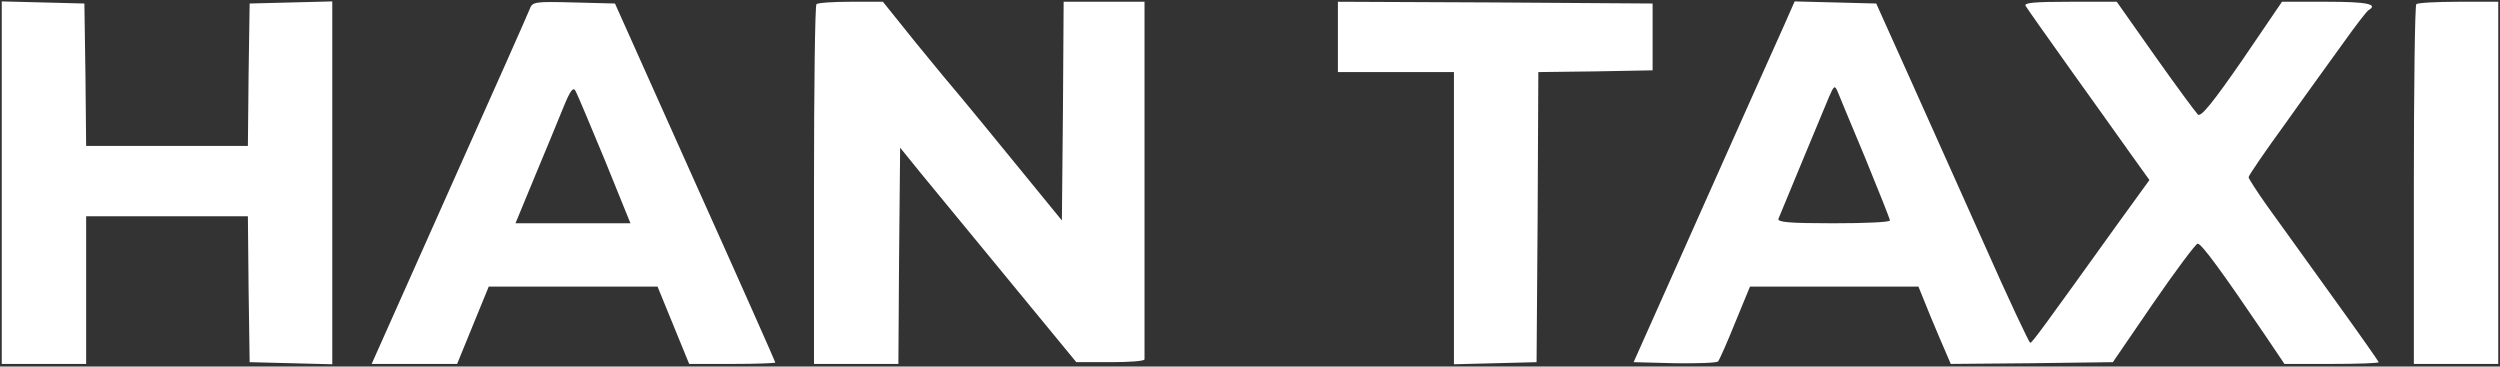
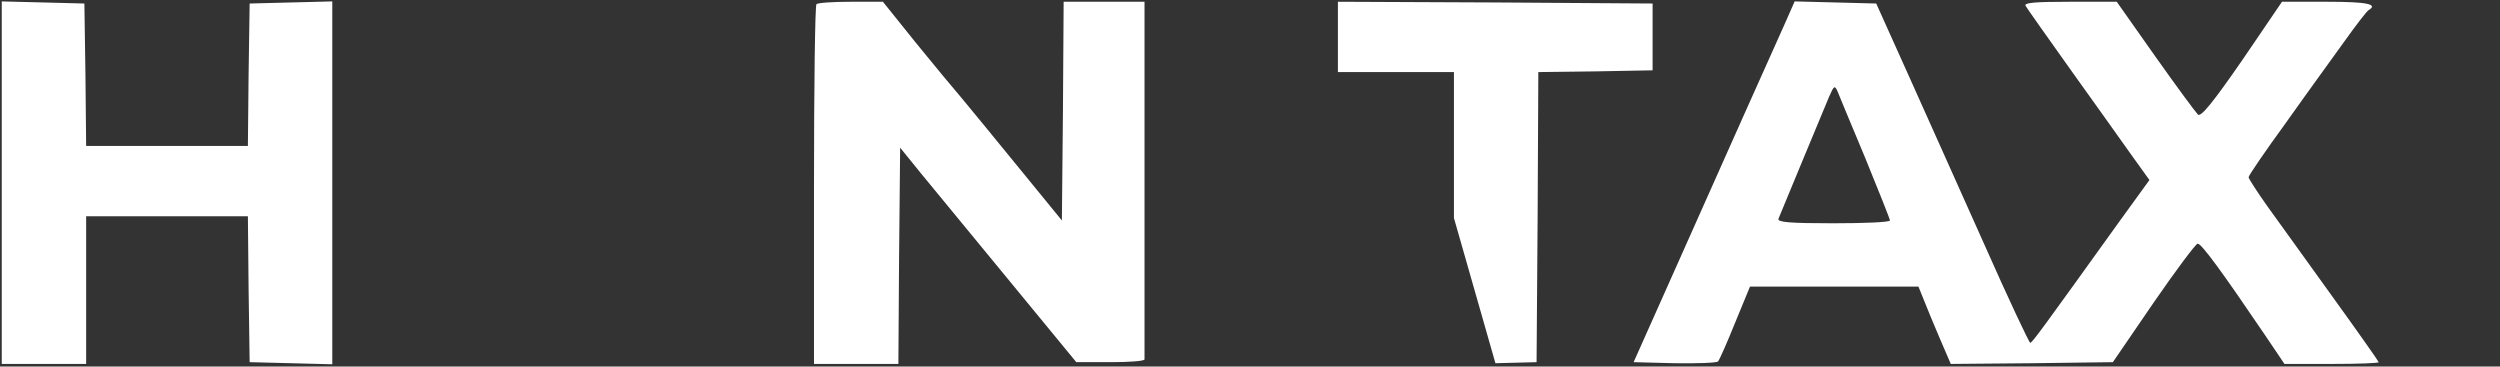
<svg xmlns="http://www.w3.org/2000/svg" width="948" height="139" viewBox="0 0 948 139" fill="none">
  <rect x="0" y="0" width="948" height="139" fill="#333333" stroke="none" />
  <path d="M0.667 69.333V138H16.667H32.667V110V82H63.334H94L94.267 109.6L94.667 137.333L110.4 137.733L126 138.133V69.333V0.533L110.4 0.933L94.667 1.333L94.267 28.267L94 55.333H63.334H32.667L32.4 28.267L32 1.333L16.4 0.933L0.667 0.533V69.333Z" fill="white" />
-   <path d="M200.8 3.6C200.134 5.333 186.4 36.267 170.267 72.267L140.934 138H157.2H173.334L179.334 123.333L185.334 108.667H217.334H249.334L255.334 123.333L261.334 138H277.734C286.667 138 294 137.733 294 137.467C294 137.2 280.4 106.533 263.6 69.2L233.2 1.333L217.6 0.933C202.4 0.533 201.867 0.667 200.8 3.6ZM229.334 60.667L239.067 84.667H217.334H195.467L202.8 66.933C206.8 57.333 211.734 45.467 213.6 40.8C216.267 34.267 217.334 32.8 218.267 34.533C218.934 35.733 223.867 47.467 229.334 60.667Z" fill="white" />
  <path d="M309.6 1.6C309.067 2 308.667 32.933 308.667 70.267V138H324.667H340.667L340.934 97.067L341.334 56L349.334 65.867C353.734 71.2 368.8 89.467 382.8 106.533L408.134 137.333H421.067C428.134 137.333 434 136.933 434 136.267C434 135.733 434 105.067 434 68V0.667H418.667H403.334L403.067 42.133L402.667 83.6L386 63.2C376.8 51.867 367.2 40.267 364.667 37.2C362.134 34.267 354.267 24.8 347.334 16.267L334.8 0.667H322.534C315.867 0.667 310 1.067 309.6 1.6Z" fill="white" />
-   <path d="M507.334 14V27.333H529.334H551.334V82.667V138.133L567.067 137.733L582.667 137.333L583.067 82.4L583.334 27.333L605.067 27.067L626.667 26.667V14V1.333L567.067 0.933L507.334 0.667V14Z" fill="white" />
+   <path d="M507.334 14V27.333H529.334H551.334V82.667L567.067 137.733L582.667 137.333L583.067 82.4L583.334 27.333L605.067 27.067L626.667 26.667V14V1.333L567.067 0.933L507.334 0.667V14Z" fill="white" />
  <path d="M676.533 9.6C670.667 22.533 655.467 56.667 636.133 100L619.467 137.333L634.933 137.733C643.467 137.867 650.933 137.6 651.467 137.067C652 136.533 654.933 129.867 658 122.267L663.6 108.667H695.6H727.467L729.467 113.6C730.533 116.4 733.333 123.067 735.6 128.4L739.733 138L770.4 137.733L801.2 137.333L816.533 114.933C825.067 102.533 832.667 92.4 833.333 92.4C834.667 92.133 842.8 103.333 858.8 126.933L866.267 138H884.133C894 138 902 137.733 902 137.333C902 137.067 894.133 125.867 884.4 112.4C874.8 98.933 863.6 83.6 859.733 78.133C855.867 72.667 852.667 67.733 852.667 67.2C852.667 66.533 859.067 57.2 866.933 46.4C874.667 35.467 884.667 21.733 889.067 15.6C893.333 9.6 897.467 4.267 898.133 3.867C902 1.6 897.6 0.667 882.4 0.667H865.333L850.267 22.8C839.2 38.8 834.667 44.4 833.467 43.467C832.667 42.667 825.333 32.8 817.333 21.467L802.667 0.667H784.933C771.067 0.667 767.333 1.067 768.133 2.267C768.667 3.2 776.4 14.133 785.333 26.667C794.267 39.067 804.533 53.6 808.267 58.8L815.067 68.267L803.467 84.267C774.267 124.933 770.667 129.867 769.867 130C769.467 130 761.467 113.067 752.267 92.267C743.067 71.6 730 42.667 723.467 28L711.467 1.333L696 0.933L680.533 0.533L676.533 9.6ZM707.333 60C712.4 72.4 716.667 83.067 716.667 83.6C716.667 84.267 707.067 84.667 695.2 84.667C678.533 84.667 673.867 84.267 674.4 82.933C675.333 80.533 691.333 42.133 693.6 36.667C695.467 32.4 695.733 32.267 696.8 34.667C697.333 36.133 702.133 47.467 707.333 60Z" fill="white" />
-   <path d="M916.267 1.6C915.734 2 915.334 32.933 915.334 70.267V138H931.334H947.334V69.333V0.667H932.267C923.867 0.667 916.667 1.067 916.267 1.6Z" fill="white" />
</svg>